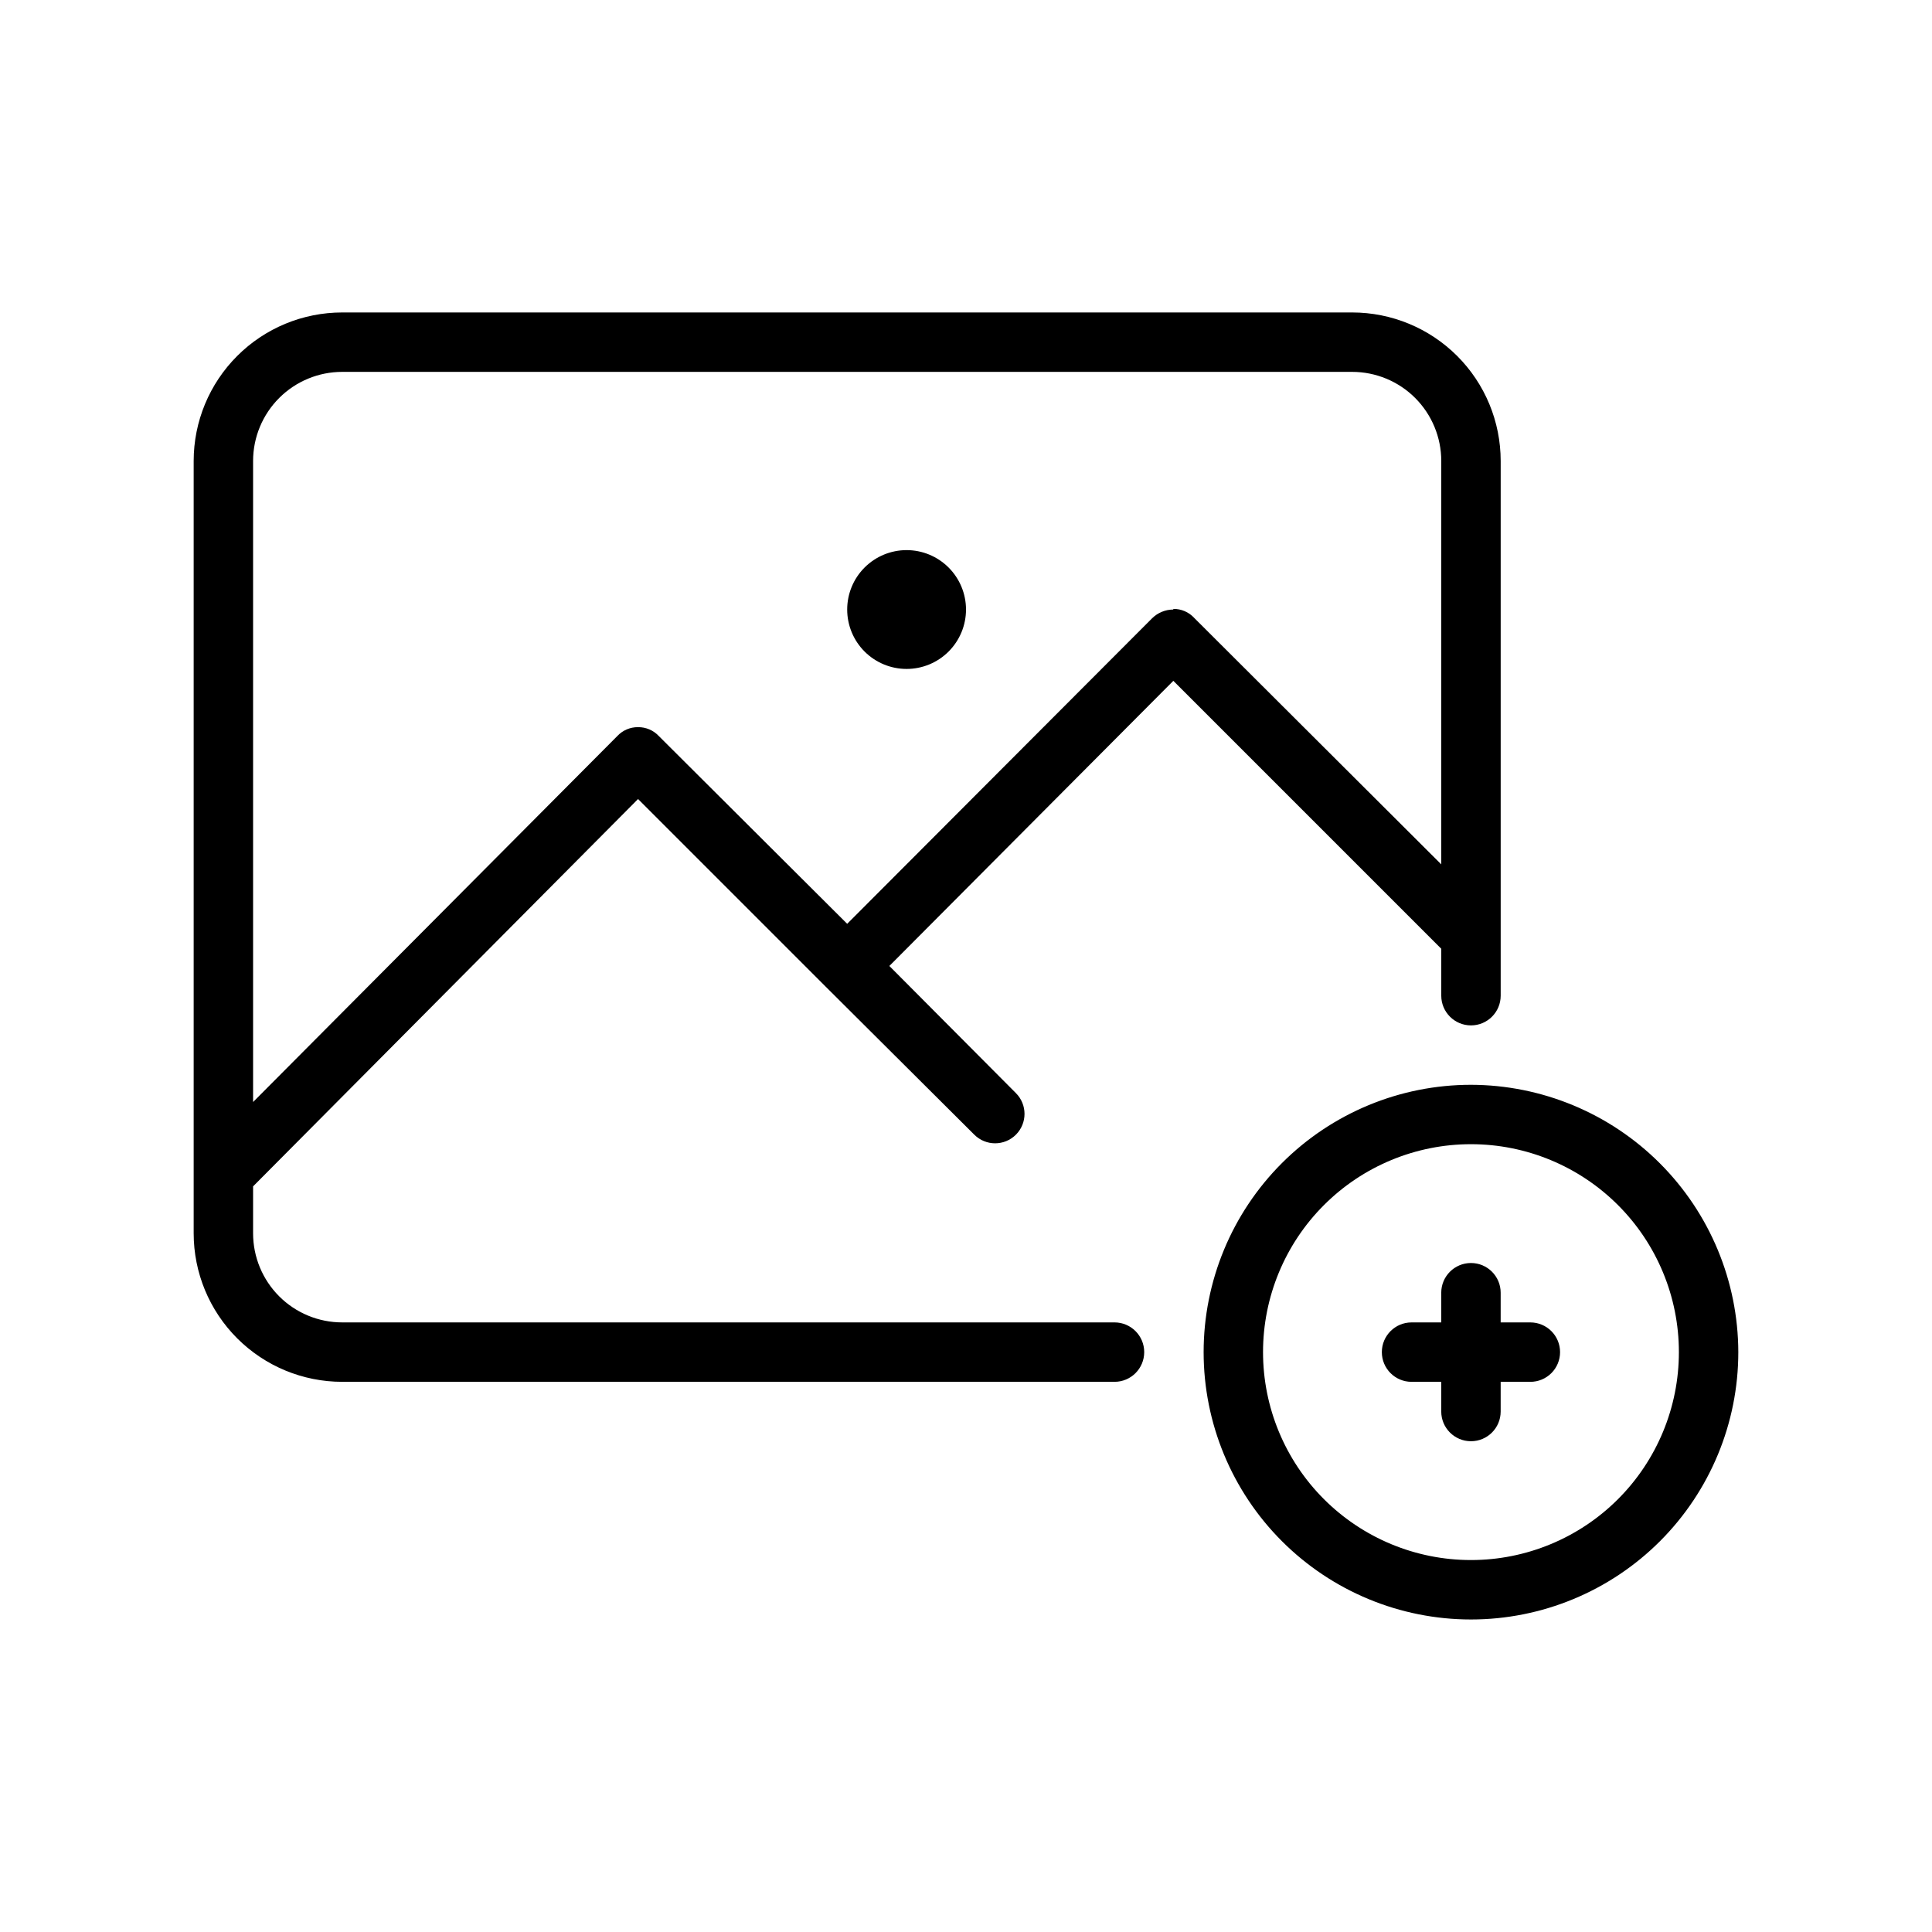
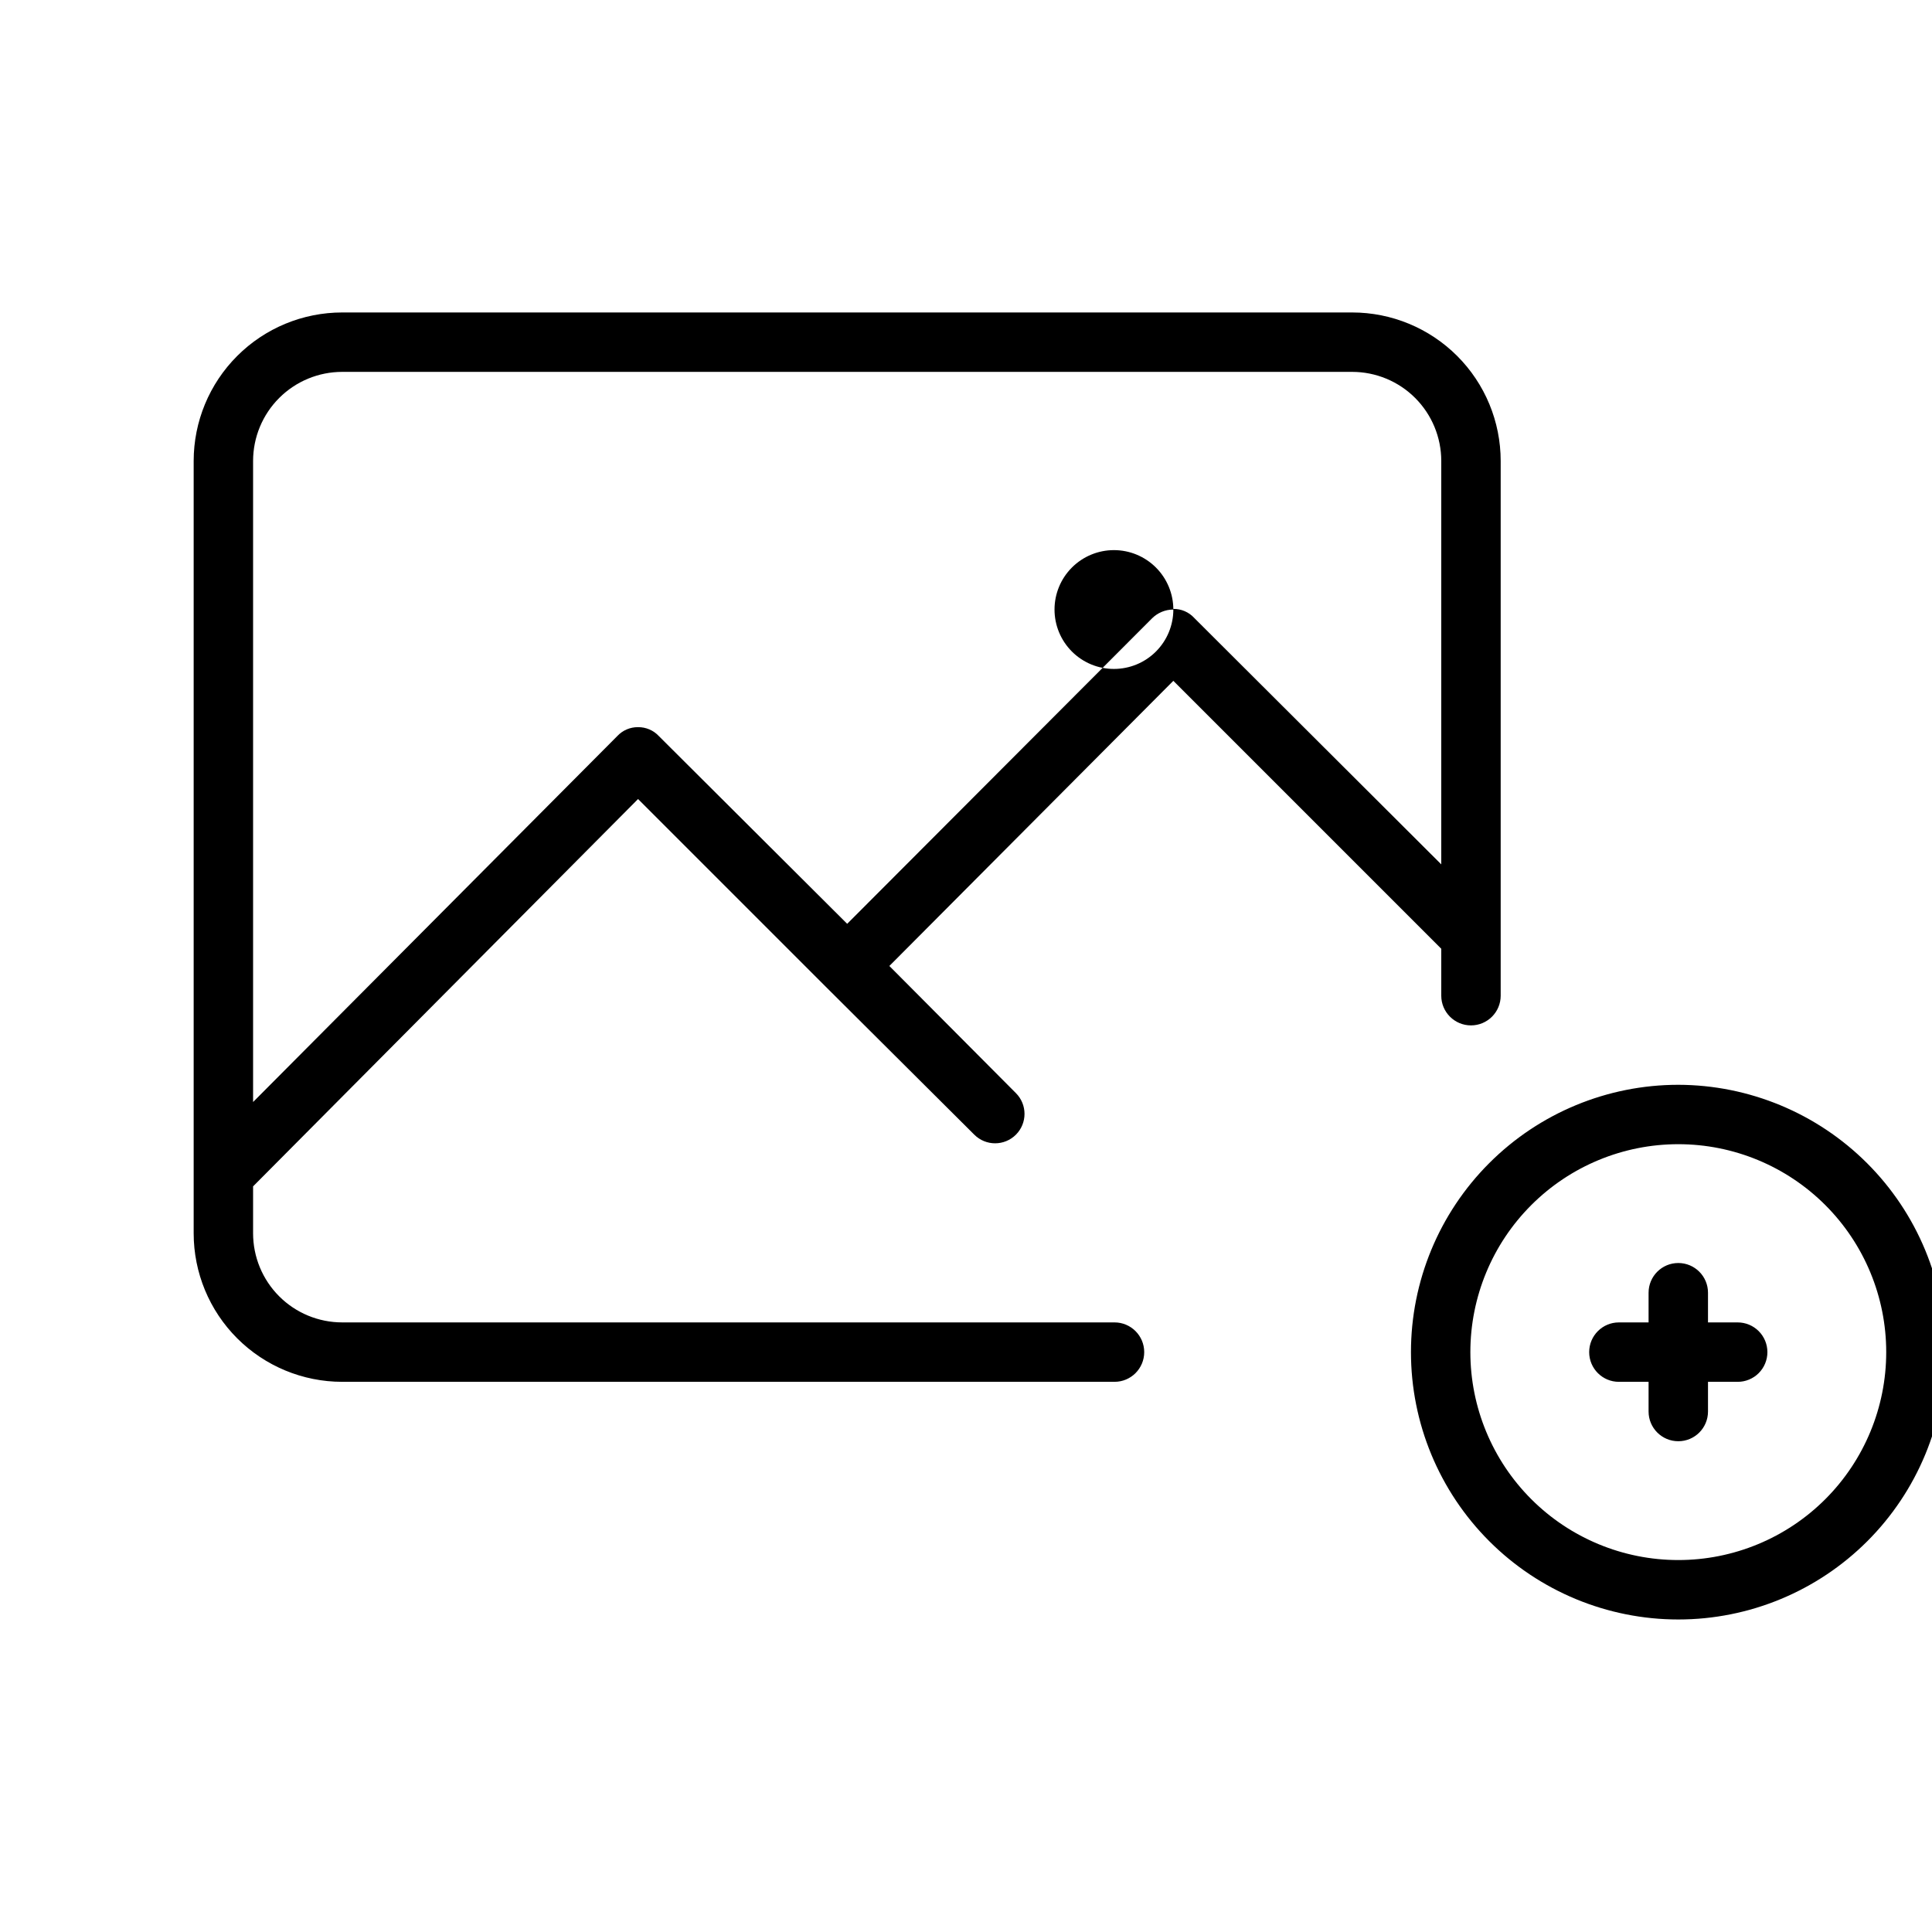
<svg xmlns="http://www.w3.org/2000/svg" fill="#000000" width="800px" height="800px" version="1.1" viewBox="144 144 512 512">
-   <path d="m525.95 395.43v12.438c0 4.348 3.527 7.871 7.875 7.871 4.348 0 7.871-3.523 7.871-7.871v-141.7c0-10.441-4.148-20.453-11.527-27.832-7.383-7.383-17.395-11.531-27.832-11.531h-267.65c-10.441 0-20.453 4.148-27.832 11.531-7.383 7.379-11.531 17.391-11.531 27.832v204.67c0 10.438 4.148 20.449 11.531 27.832 7.379 7.379 17.391 11.527 27.832 11.527h204.67c4.348 0 7.871-3.523 7.871-7.871 0-4.348-3.523-7.875-7.871-7.875h-204.67c-6.266 0-12.273-2.484-16.699-6.914-4.43-4.43-6.918-10.438-6.918-16.699v-12.438l102.02-102.65 49.75 49.75 39.359 39.203h0.004c3.043 3.043 7.977 3.043 11.02 0 3.043-3.043 3.043-7.977 0-11.02l-33.535-33.691 75.258-75.57zm-71.004-89.898c-2.129 0.004-4.168 0.855-5.668 2.359l-80.766 80.926-49.91-49.75c-1.422-1.531-3.422-2.387-5.512-2.363-2.086-0.023-4.086 0.832-5.508 2.363l-96.512 96.98v-169.88c0-6.266 2.488-12.273 6.918-16.699 4.426-4.43 10.434-6.918 16.699-6.918h267.65c6.262 0 12.27 2.488 16.699 6.918 4.426 4.426 6.914 10.434 6.914 16.699v106.9l-65.496-65.336 0.004-0.004c-1.422-1.527-3.426-2.387-5.512-2.363zm-54.945 0c0 4.176-1.66 8.18-4.613 11.133s-6.957 4.609-11.133 4.609c-4.176 0-8.18-1.656-11.133-4.609s-4.609-6.957-4.609-11.133c0-4.176 1.656-8.18 4.609-11.133s6.957-4.613 11.133-4.613c4.176 0 8.18 1.66 11.133 4.613s4.613 6.957 4.613 11.133zm133.82 125.95c-18.793 0-36.812 7.461-50.098 20.75-13.289 13.285-20.75 31.305-20.75 50.098 0 18.789 7.461 36.809 20.75 50.098 13.285 13.285 31.305 20.75 50.098 20.75 18.789 0 36.809-7.465 50.098-20.75 13.285-13.289 20.75-31.309 20.75-50.098-0.043-18.777-7.519-36.773-20.797-50.051s-31.273-20.758-50.051-20.797zm0 125.95v-0.004c-14.617 0-28.633-5.805-38.965-16.137-10.336-10.336-16.141-24.352-16.141-38.965 0-14.617 5.805-28.633 16.141-38.965 10.332-10.336 24.348-16.141 38.965-16.141 14.613 0 28.629 5.805 38.965 16.141 10.332 10.332 16.137 24.348 16.137 38.965 0 14.613-5.805 28.629-16.137 38.965-10.336 10.332-24.352 16.137-38.965 16.137zm23.613-55.105c0 2.086-0.828 4.09-2.305 5.566-1.477 1.477-3.477 2.305-5.566 2.305h-7.871v7.871c0 4.348-3.523 7.871-7.871 7.871-4.348 0-7.875-3.523-7.875-7.871v-7.871h-7.871c-4.348 0-7.871-3.523-7.871-7.871 0-4.348 3.523-7.875 7.871-7.875h7.871v-7.871c0-4.348 3.527-7.871 7.875-7.871 4.348 0 7.871 3.523 7.871 7.871v7.871h7.871c2.09 0 4.09 0.832 5.566 2.309 1.477 1.477 2.305 3.477 2.305 5.566z" />
+   <path d="m525.95 395.43v12.438c0 4.348 3.527 7.871 7.875 7.871 4.348 0 7.871-3.523 7.871-7.871v-141.7c0-10.441-4.148-20.453-11.527-27.832-7.383-7.383-17.395-11.531-27.832-11.531h-267.65c-10.441 0-20.453 4.148-27.832 11.531-7.383 7.379-11.531 17.391-11.531 27.832v204.67c0 10.438 4.148 20.449 11.531 27.832 7.379 7.379 17.391 11.527 27.832 11.527h204.67c4.348 0 7.871-3.523 7.871-7.871 0-4.348-3.523-7.875-7.871-7.875h-204.67c-6.266 0-12.273-2.484-16.699-6.914-4.43-4.43-6.918-10.438-6.918-16.699v-12.438l102.02-102.65 49.75 49.75 39.359 39.203h0.004c3.043 3.043 7.977 3.043 11.02 0 3.043-3.043 3.043-7.977 0-11.02l-33.535-33.691 75.258-75.57zm-71.004-89.898c-2.129 0.004-4.168 0.855-5.668 2.359l-80.766 80.926-49.91-49.75c-1.422-1.531-3.422-2.387-5.512-2.363-2.086-0.023-4.086 0.832-5.508 2.363l-96.512 96.98v-169.88c0-6.266 2.488-12.273 6.918-16.699 4.426-4.43 10.434-6.918 16.699-6.918h267.65c6.262 0 12.27 2.488 16.699 6.918 4.426 4.426 6.914 10.434 6.914 16.699v106.9l-65.496-65.336 0.004-0.004c-1.422-1.527-3.426-2.387-5.512-2.363zc0 4.176-1.66 8.18-4.613 11.133s-6.957 4.609-11.133 4.609c-4.176 0-8.18-1.656-11.133-4.609s-4.609-6.957-4.609-11.133c0-4.176 1.656-8.18 4.609-11.133s6.957-4.613 11.133-4.613c4.176 0 8.18 1.66 11.133 4.613s4.613 6.957 4.613 11.133zm133.82 125.95c-18.793 0-36.812 7.461-50.098 20.75-13.289 13.285-20.75 31.305-20.75 50.098 0 18.789 7.461 36.809 20.75 50.098 13.285 13.285 31.305 20.75 50.098 20.75 18.789 0 36.809-7.465 50.098-20.75 13.285-13.289 20.75-31.309 20.75-50.098-0.043-18.777-7.519-36.773-20.797-50.051s-31.273-20.758-50.051-20.797zm0 125.95v-0.004c-14.617 0-28.633-5.805-38.965-16.137-10.336-10.336-16.141-24.352-16.141-38.965 0-14.617 5.805-28.633 16.141-38.965 10.332-10.336 24.348-16.141 38.965-16.141 14.613 0 28.629 5.805 38.965 16.141 10.332 10.332 16.137 24.348 16.137 38.965 0 14.613-5.805 28.629-16.137 38.965-10.336 10.332-24.352 16.137-38.965 16.137zm23.613-55.105c0 2.086-0.828 4.09-2.305 5.566-1.477 1.477-3.477 2.305-5.566 2.305h-7.871v7.871c0 4.348-3.523 7.871-7.871 7.871-4.348 0-7.875-3.523-7.875-7.871v-7.871h-7.871c-4.348 0-7.871-3.523-7.871-7.871 0-4.348 3.523-7.875 7.871-7.875h7.871v-7.871c0-4.348 3.527-7.871 7.875-7.871 4.348 0 7.871 3.523 7.871 7.871v7.871h7.871c2.09 0 4.09 0.832 5.566 2.309 1.477 1.477 2.305 3.477 2.305 5.566z" />
</svg>